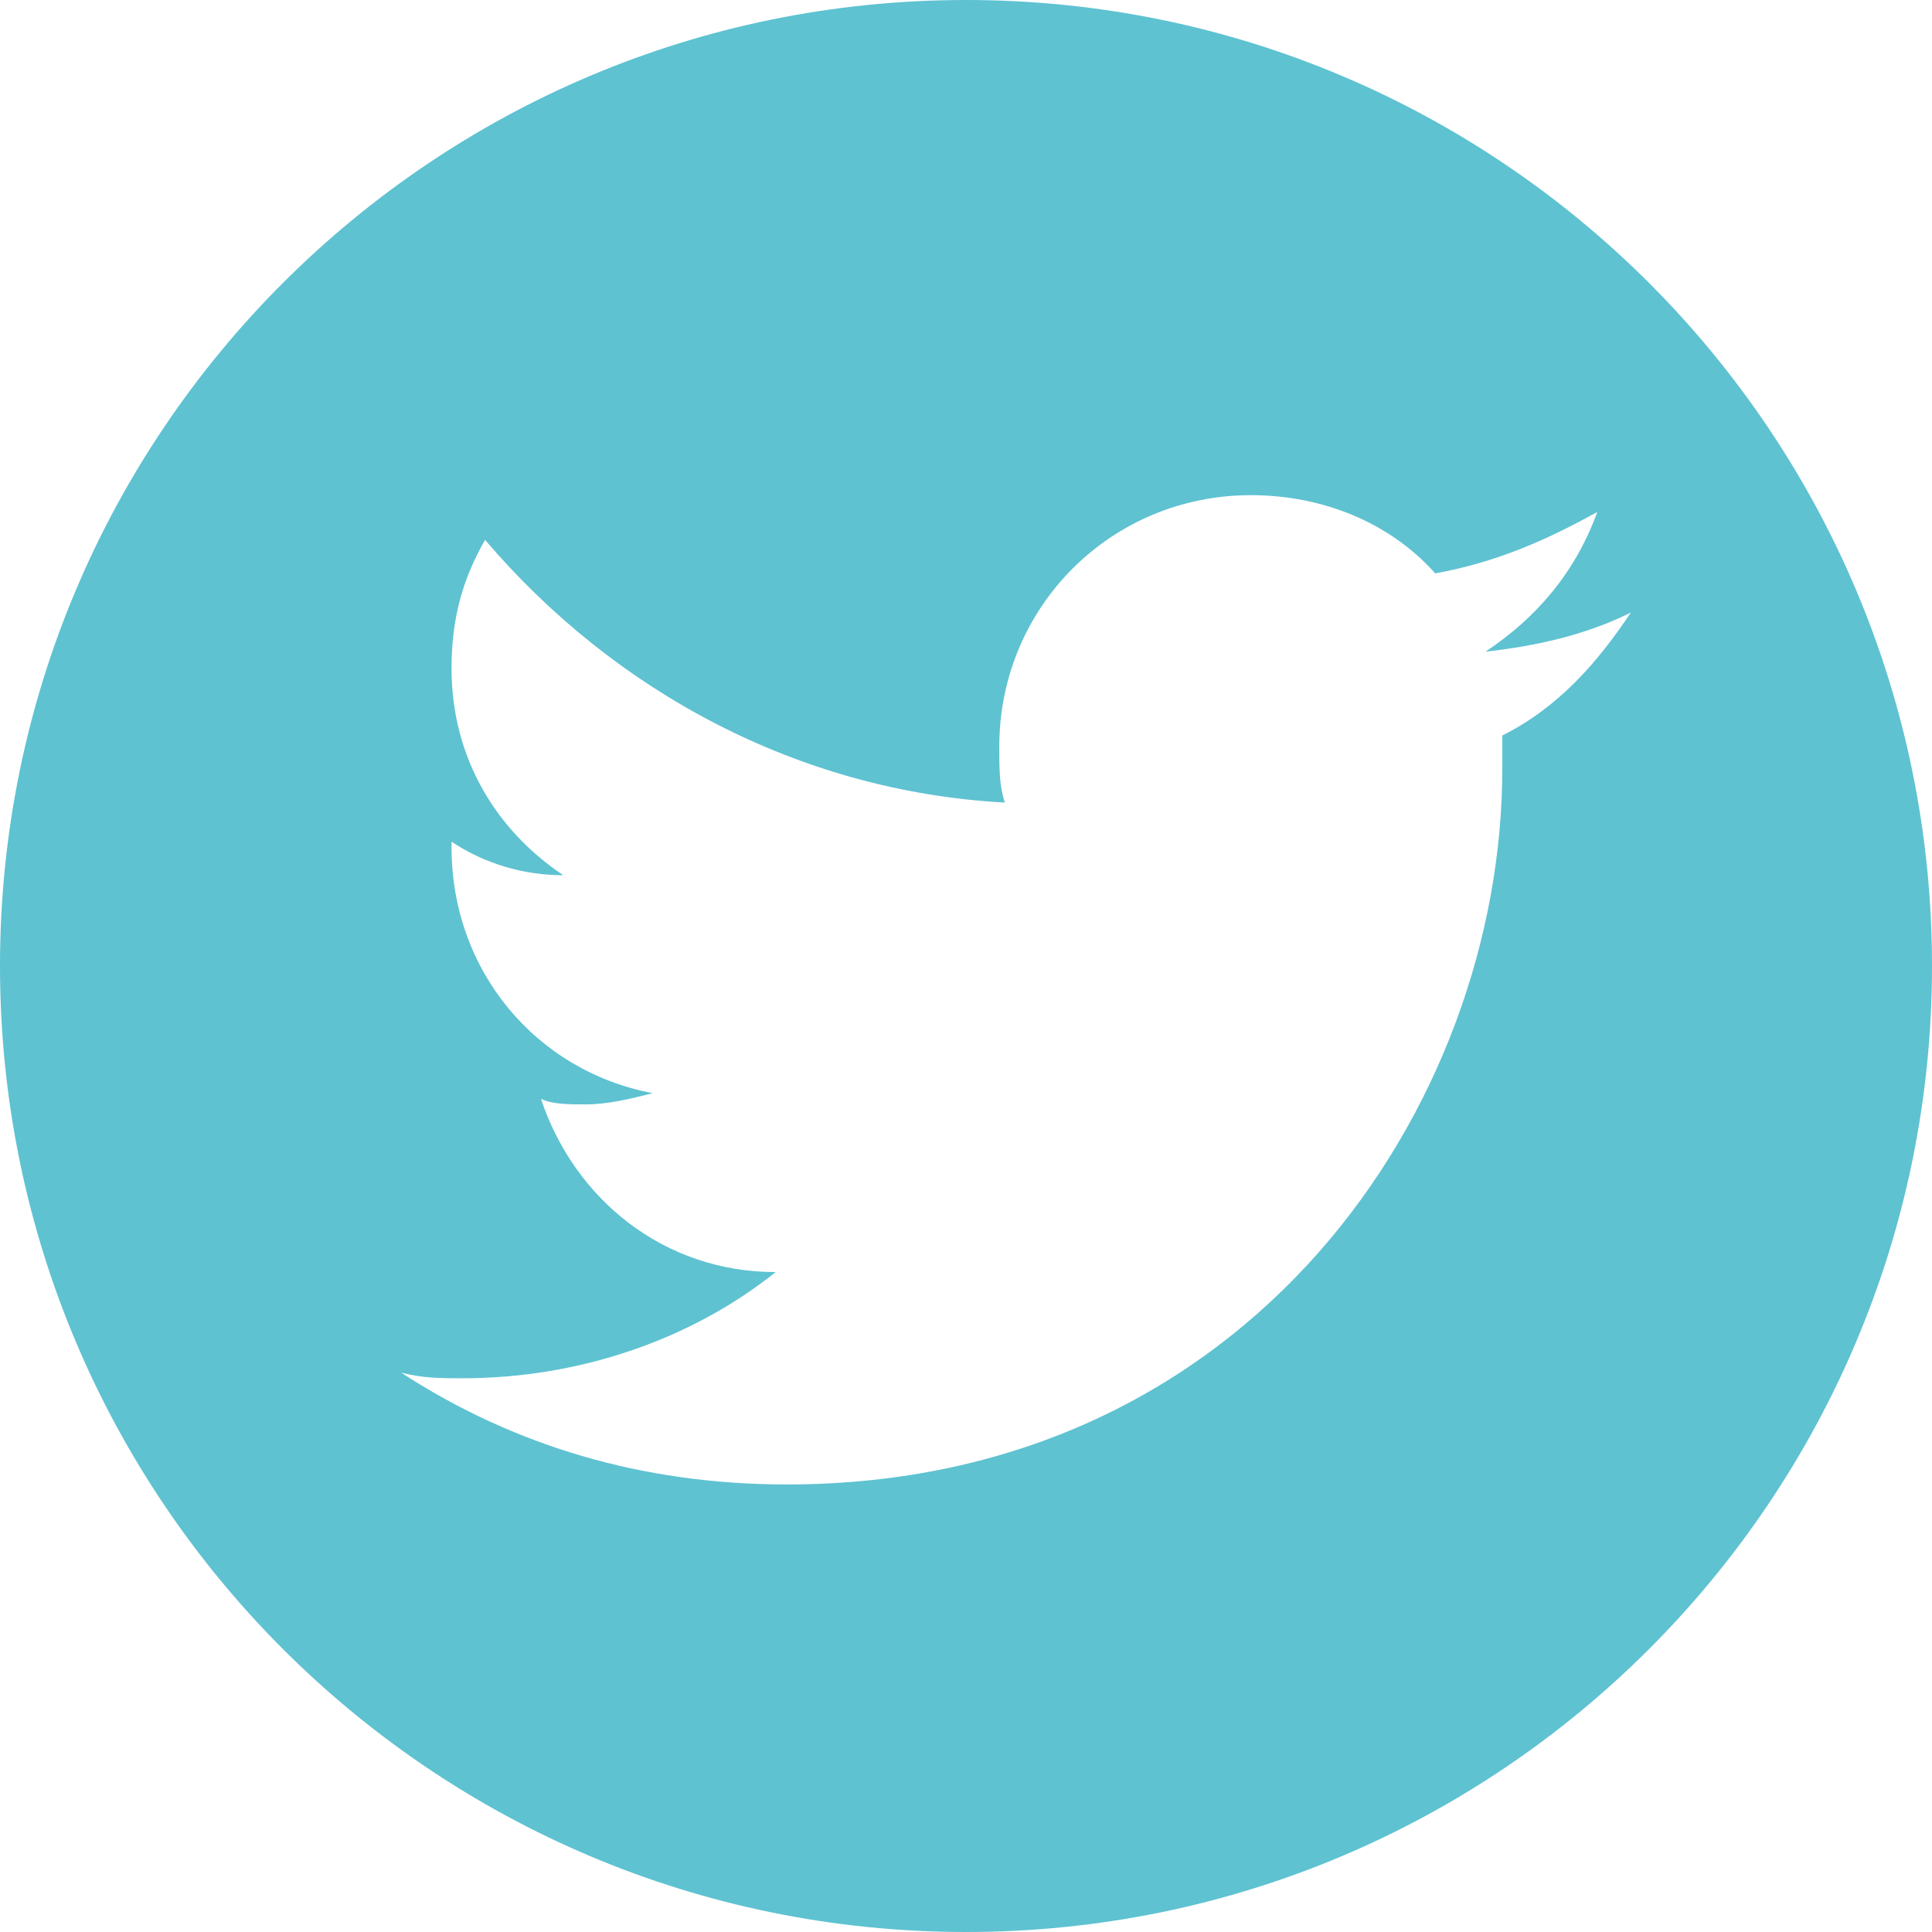
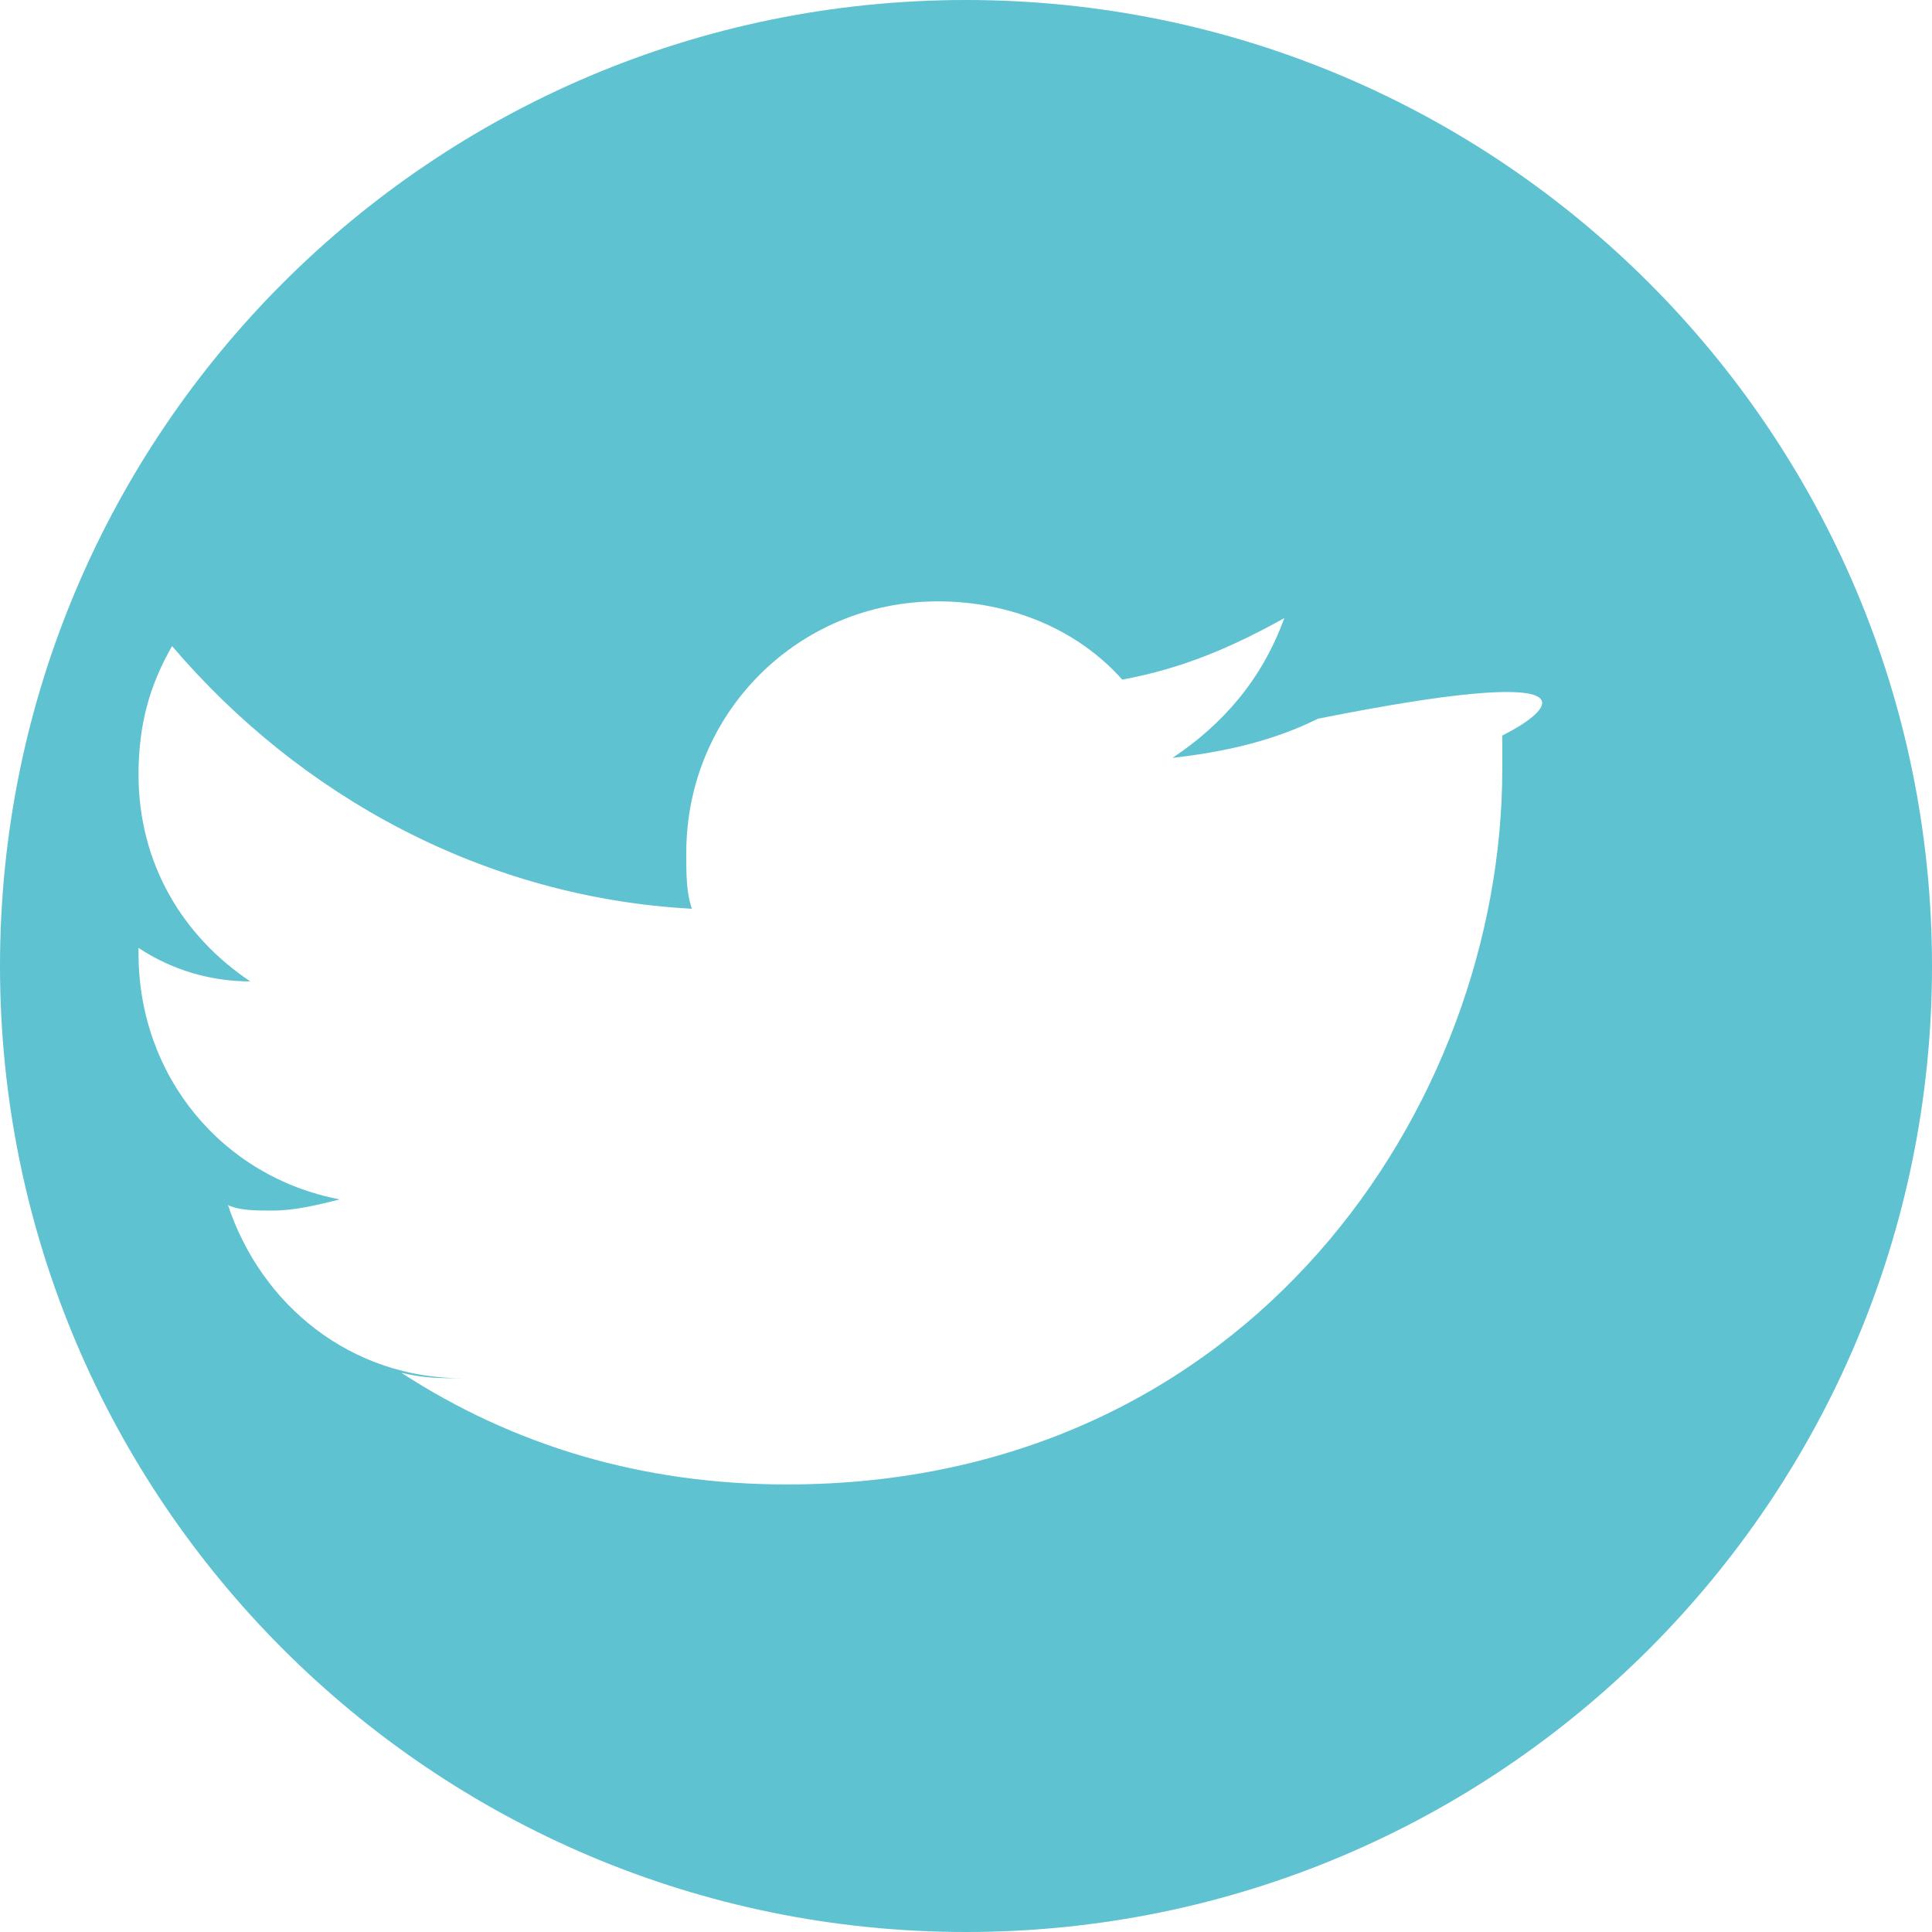
<svg xmlns="http://www.w3.org/2000/svg" version="1.1" id="Layer_1" x="0px" y="0px" viewBox="0 0 98.624 98.624" style="enable-background:new 0 0 98.624 98.624; fill: #5ec2d1;" xml:space="preserve">
-   <path d="M49.312,0C22.078,0,0,22.078,0,49.312s22.078,49.312,49.312,49.312s49.312-22.078,49.312-49.312S76.546,0,49.312,0z   M76.688,37.546v1.712c0,17.119-12.839,36.52-36.52,36.52c-7.418,0-13.98-1.997-19.687-5.706c1.141,0.285,1.997,0.285,3.138,0.285  c5.992,0,11.698-1.997,15.978-5.421c-5.706,0-10.271-3.709-11.983-8.845c0.571,0.285,1.427,0.285,2.283,0.285  c1.141,0,2.282-0.285,3.424-0.571c-5.992-1.141-10.271-6.277-10.271-12.554v-0.285c1.712,1.141,3.709,1.712,5.706,1.712  c-3.424-2.283-5.706-5.992-5.706-10.557c0-2.568,0.571-4.565,1.712-6.562c6.562,7.703,15.978,12.839,26.534,13.41  c-0.285-0.856-0.285-1.712-0.285-2.853c0-7.133,5.706-12.839,12.839-12.839c3.709,0,7.133,1.427,9.415,3.994  c3.138-0.571,5.706-1.712,8.274-3.138c-1.141,3.138-3.138,5.421-5.706,7.133c2.568-0.285,5.136-0.856,7.418-1.997  C81.539,33.837,79.541,36.119,76.688,37.546z" />
+   <path d="M49.312,0C22.078,0,0,22.078,0,49.312s22.078,49.312,49.312,49.312s49.312-22.078,49.312-49.312S76.546,0,49.312,0z   M76.688,37.546v1.712c0,17.119-12.839,36.52-36.52,36.52c-7.418,0-13.98-1.997-19.687-5.706c1.141,0.285,1.997,0.285,3.138,0.285  c-5.706,0-10.271-3.709-11.983-8.845c0.571,0.285,1.427,0.285,2.283,0.285  c1.141,0,2.282-0.285,3.424-0.571c-5.992-1.141-10.271-6.277-10.271-12.554v-0.285c1.712,1.141,3.709,1.712,5.706,1.712  c-3.424-2.283-5.706-5.992-5.706-10.557c0-2.568,0.571-4.565,1.712-6.562c6.562,7.703,15.978,12.839,26.534,13.41  c-0.285-0.856-0.285-1.712-0.285-2.853c0-7.133,5.706-12.839,12.839-12.839c3.709,0,7.133,1.427,9.415,3.994  c3.138-0.571,5.706-1.712,8.274-3.138c-1.141,3.138-3.138,5.421-5.706,7.133c2.568-0.285,5.136-0.856,7.418-1.997  C81.539,33.837,79.541,36.119,76.688,37.546z" />
</svg>